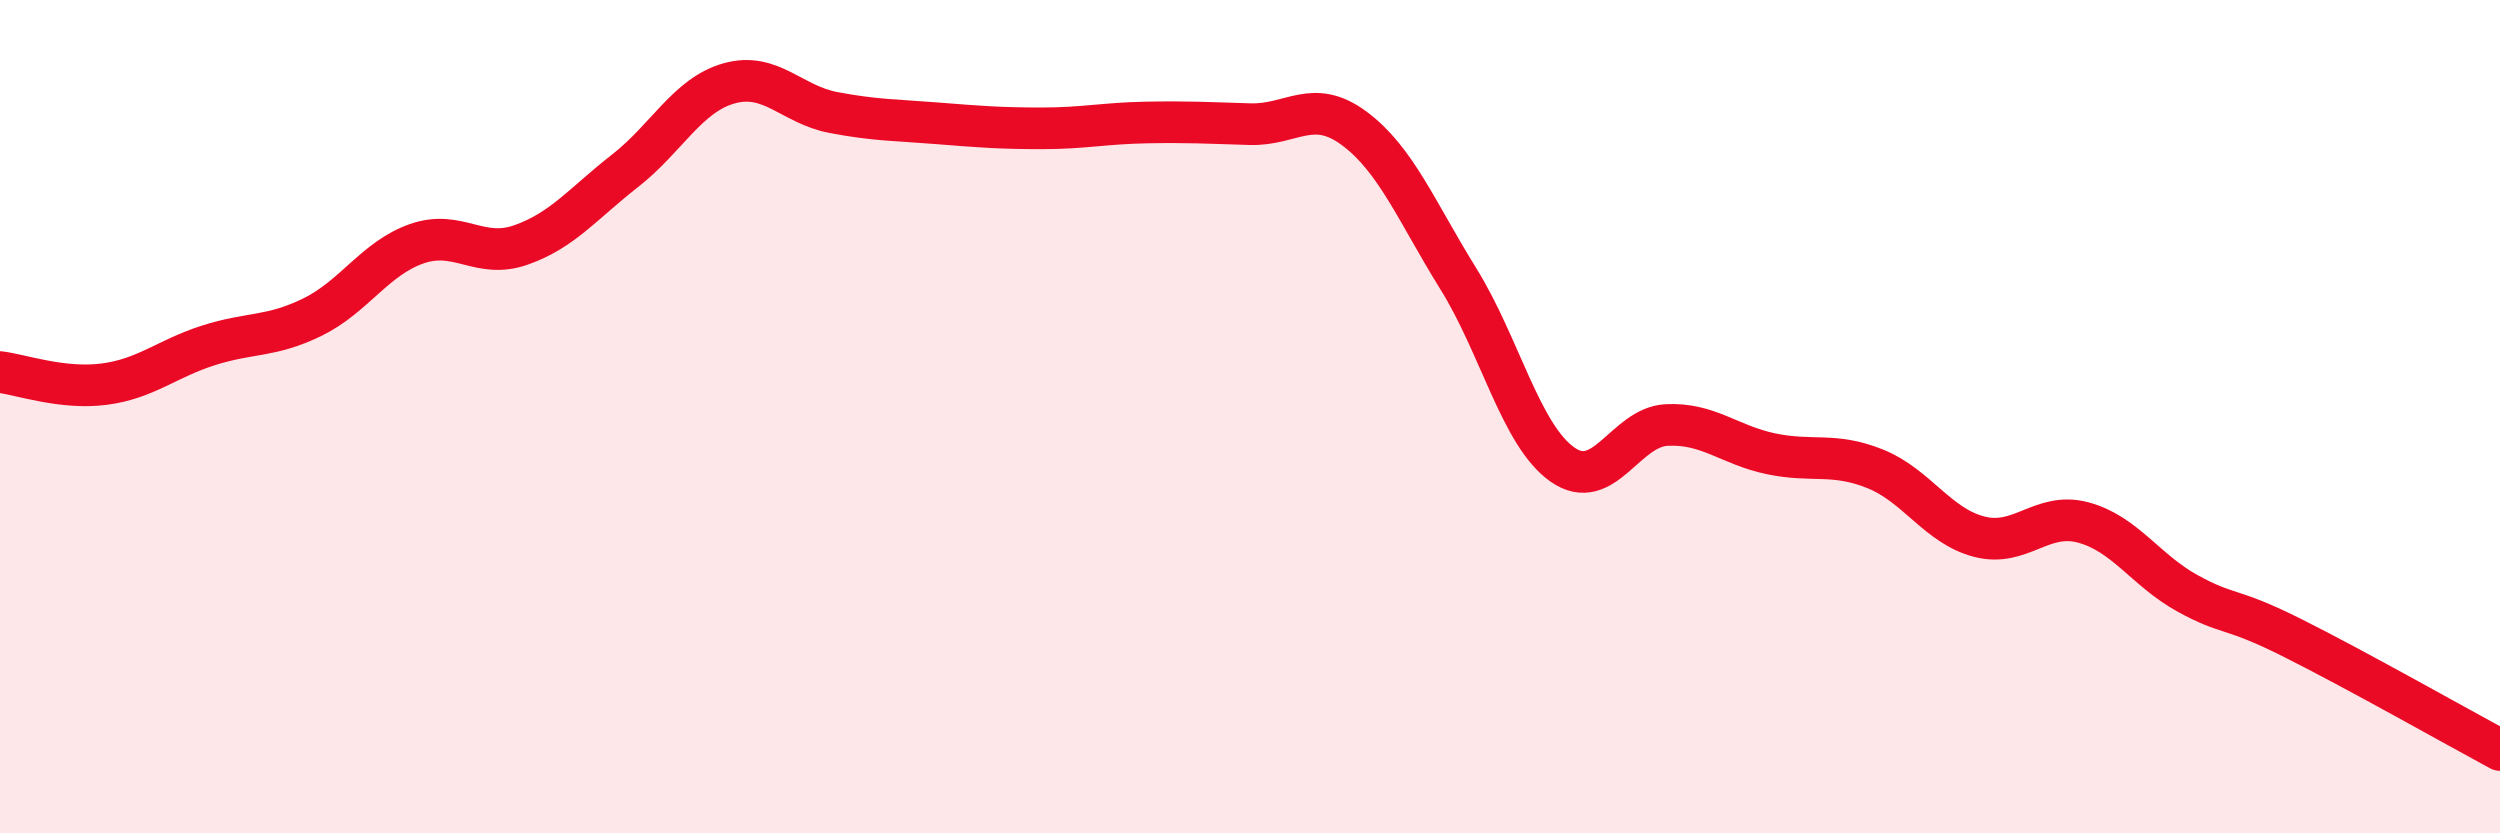
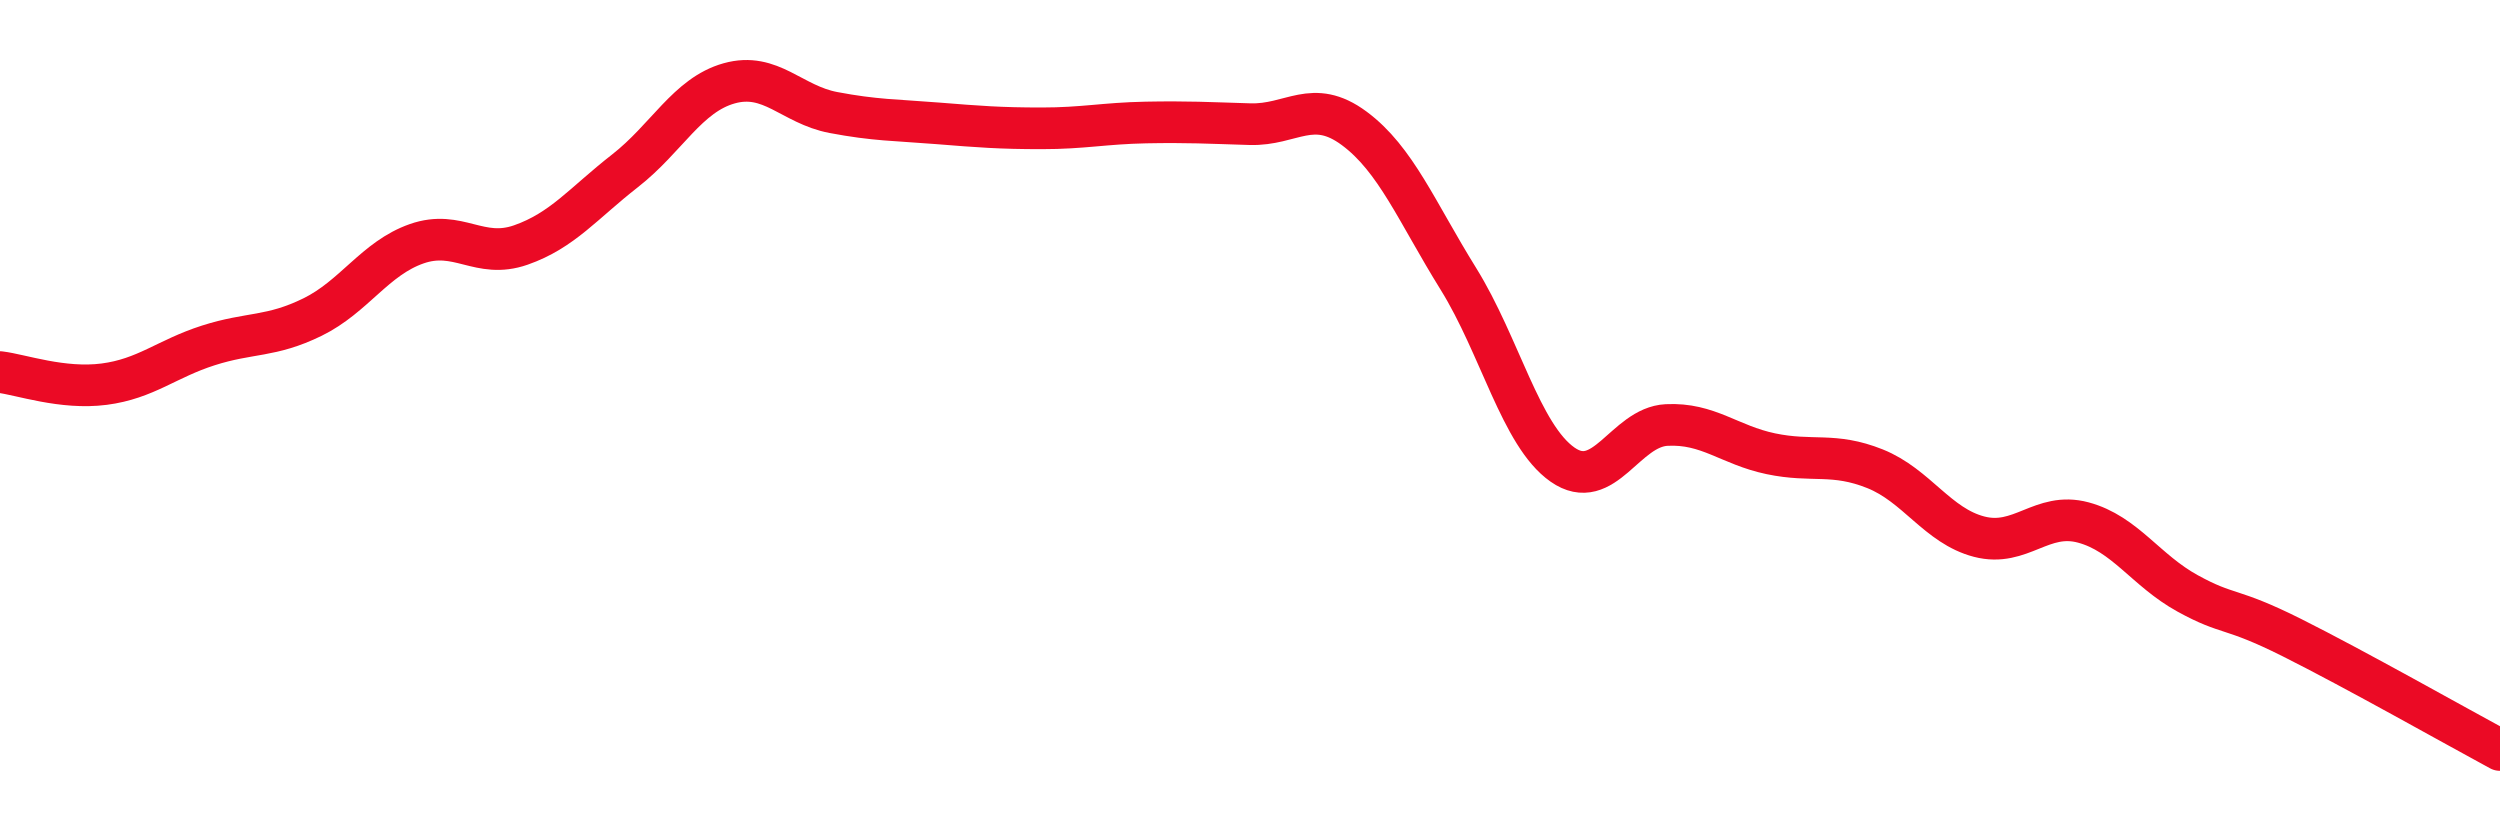
<svg xmlns="http://www.w3.org/2000/svg" width="60" height="20" viewBox="0 0 60 20">
-   <path d="M 0,8.93 C 0.5,8.99 1.5,9.35 2.5,9.22 C 3.5,9.09 4,8.61 5,8.29 C 6,7.97 6.5,8.1 7.5,7.61 C 8.5,7.12 9,6.2 10,5.85 C 11,5.5 11.5,6.23 12.5,5.88 C 13.5,5.53 14,4.88 15,4.1 C 16,3.32 16.5,2.28 17.5,2 C 18.5,1.72 19,2.51 20,2.7 C 21,2.89 21.5,2.88 22.5,2.96 C 23.5,3.04 24,3.08 25,3.08 C 26,3.08 26.5,2.96 27.5,2.94 C 28.5,2.92 29,2.95 30,2.98 C 31,3.01 31.5,2.34 32.5,3.08 C 33.5,3.82 34,5.08 35,6.69 C 36,8.3 36.5,10.45 37.5,11.15 C 38.5,11.85 39,10.25 40,10.2 C 41,10.15 41.5,10.68 42.5,10.89 C 43.5,11.1 44,10.85 45,11.25 C 46,11.65 46.5,12.62 47.5,12.88 C 48.5,13.14 49,12.27 50,12.54 C 51,12.81 51.5,13.69 52.5,14.24 C 53.5,14.79 53.5,14.55 55,15.3 C 56.5,16.05 59,17.46 60,18L60 20L0 20Z" fill="#EB0A25" opacity="0.1" stroke-linecap="round" stroke-linejoin="round" />
  <path d="M 0,8.93 C 0.5,8.99 1.5,9.35 2.5,9.22 C 3.5,9.09 4,8.61 5,8.29 C 6,7.97 6.5,8.1 7.5,7.61 C 8.5,7.12 9,6.2 10,5.85 C 11,5.5 11.5,6.23 12.5,5.88 C 13.5,5.53 14,4.88 15,4.1 C 16,3.32 16.5,2.28 17.5,2 C 18.5,1.72 19,2.51 20,2.7 C 21,2.89 21.5,2.88 22.5,2.96 C 23.5,3.04 24,3.08 25,3.08 C 26,3.08 26.5,2.96 27.5,2.94 C 28.5,2.92 29,2.95 30,2.98 C 31,3.01 31.5,2.34 32.5,3.08 C 33.5,3.82 34,5.08 35,6.69 C 36,8.3 36.5,10.45 37.5,11.15 C 38.5,11.85 39,10.25 40,10.2 C 41,10.15 41.5,10.68 42.5,10.89 C 43.5,11.1 44,10.85 45,11.25 C 46,11.65 46.5,12.62 47.5,12.88 C 48.5,13.14 49,12.27 50,12.54 C 51,12.81 51.5,13.69 52.5,14.24 C 53.5,14.79 53.5,14.55 55,15.3 C 56.5,16.05 59,17.46 60,18" stroke="#EB0A25" stroke-width="1" fill="none" stroke-linecap="round" stroke-linejoin="round" />
</svg>